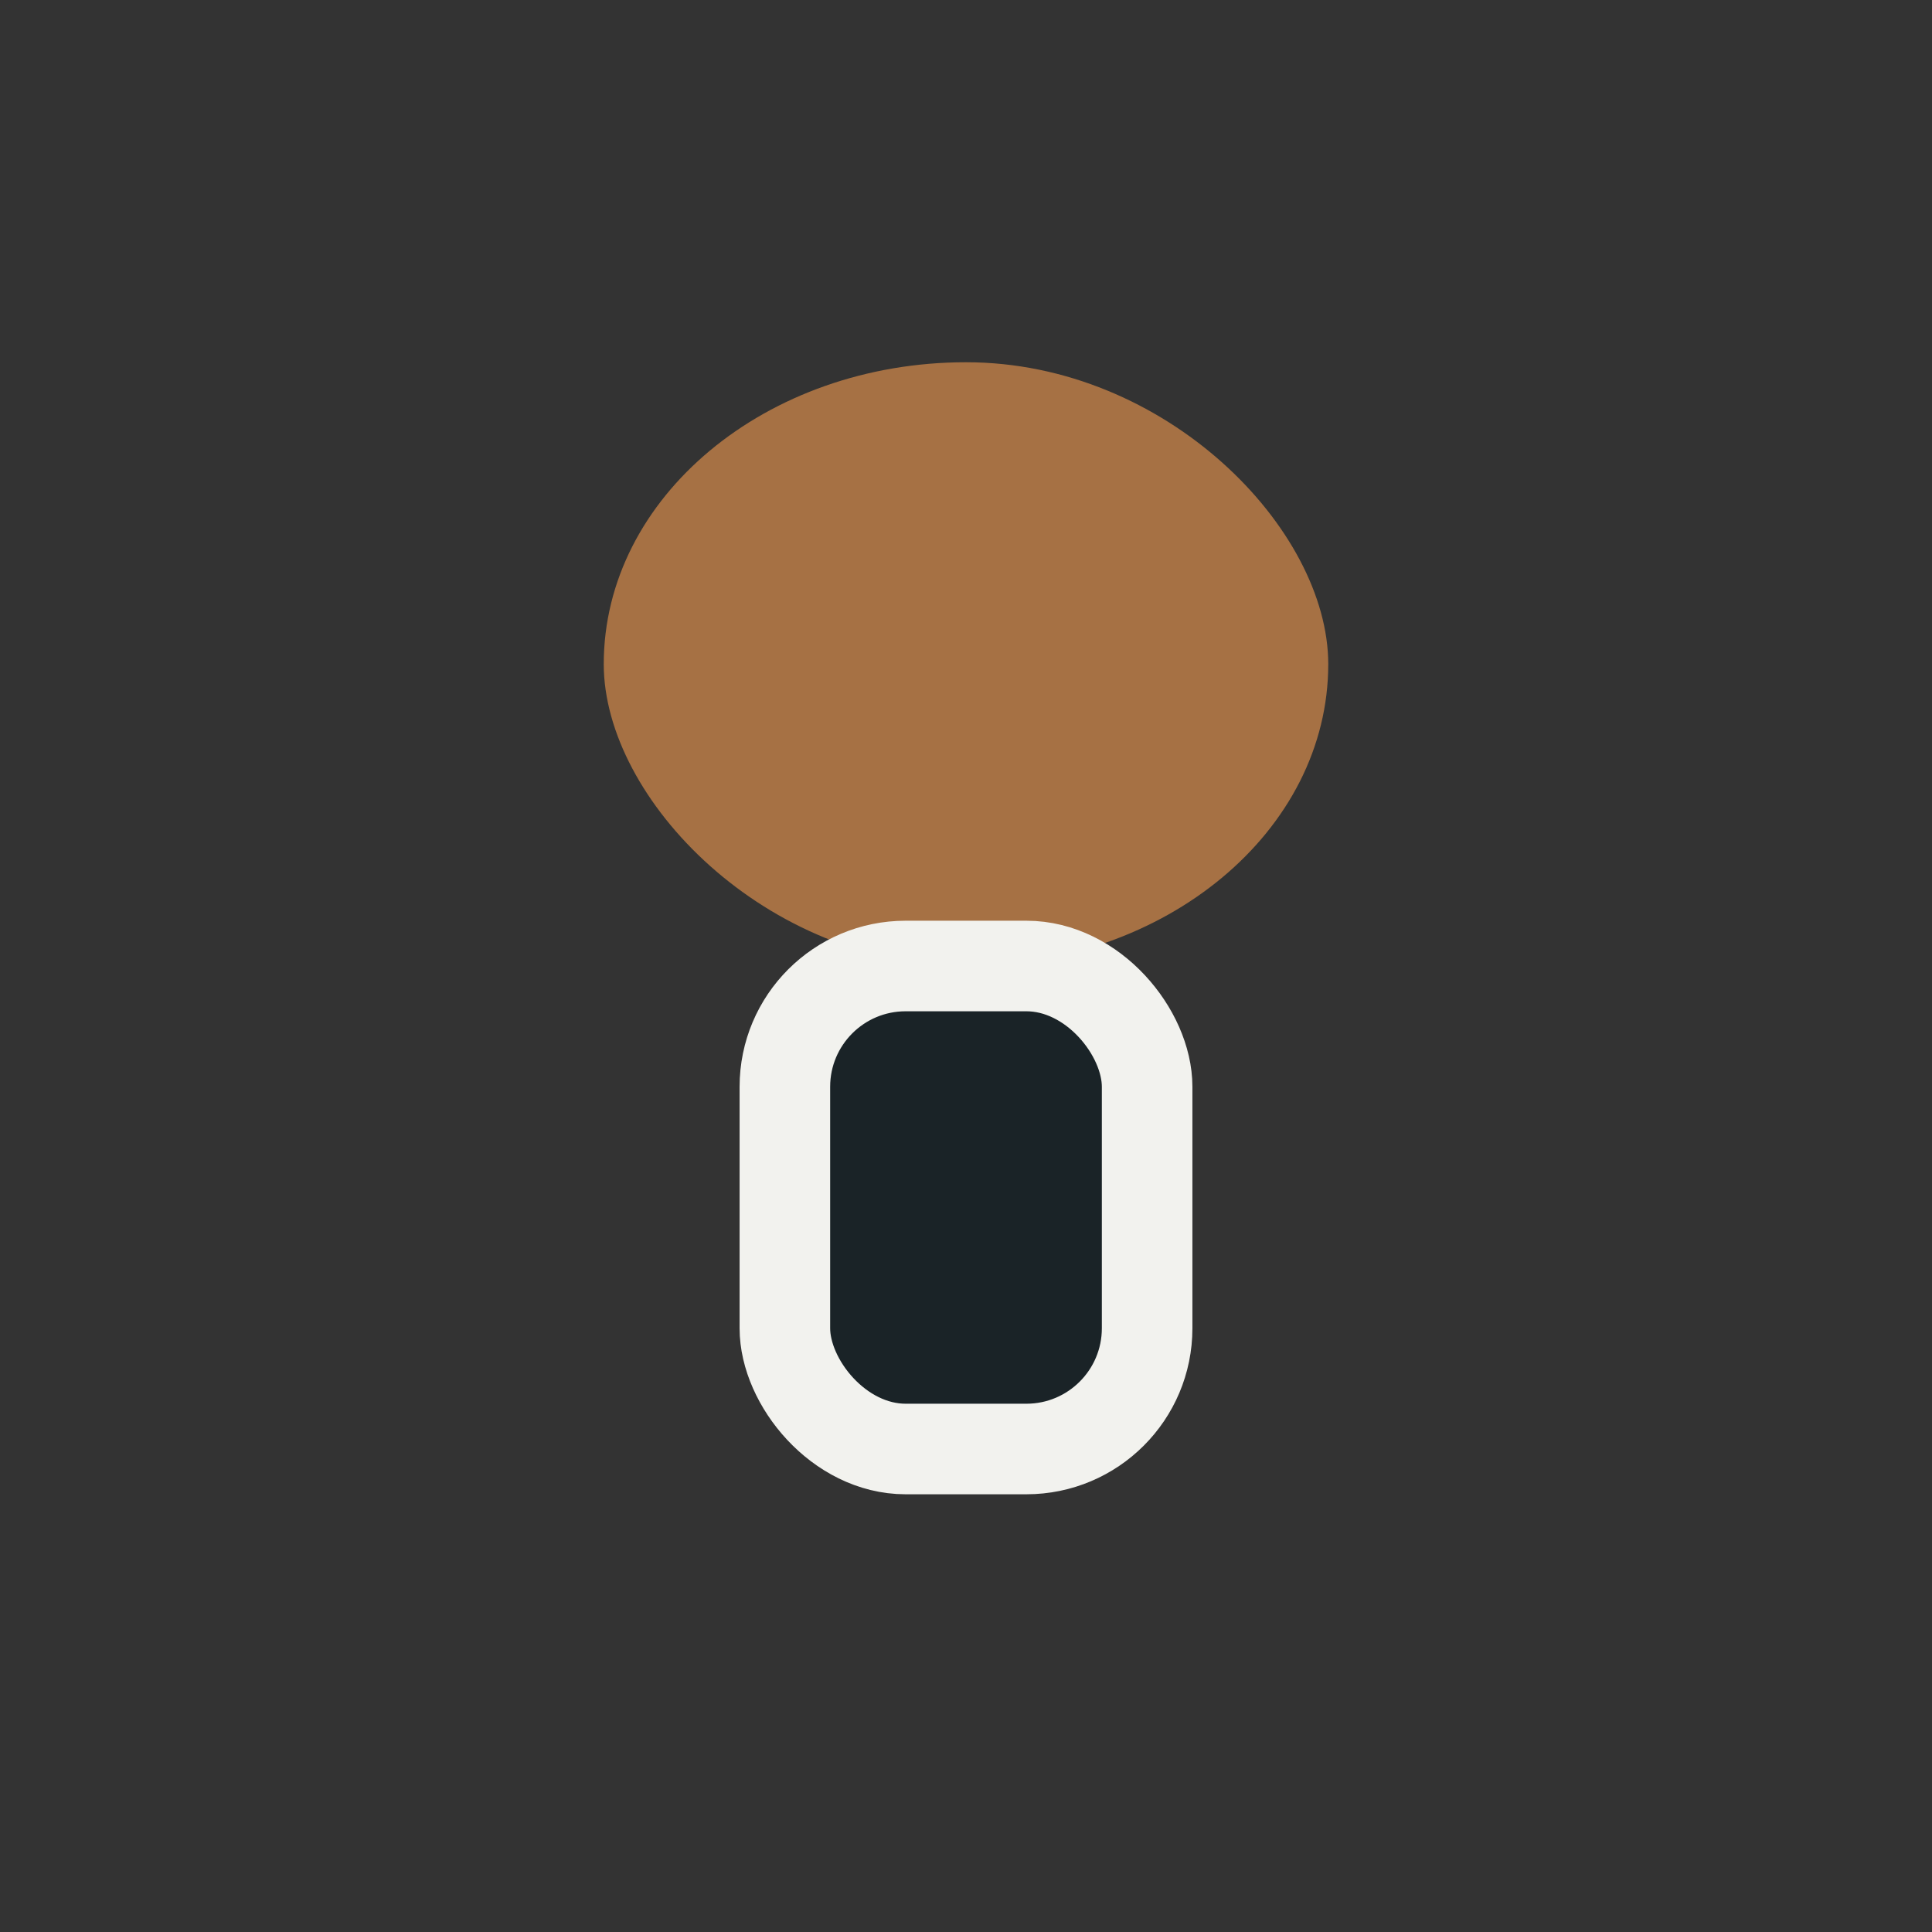
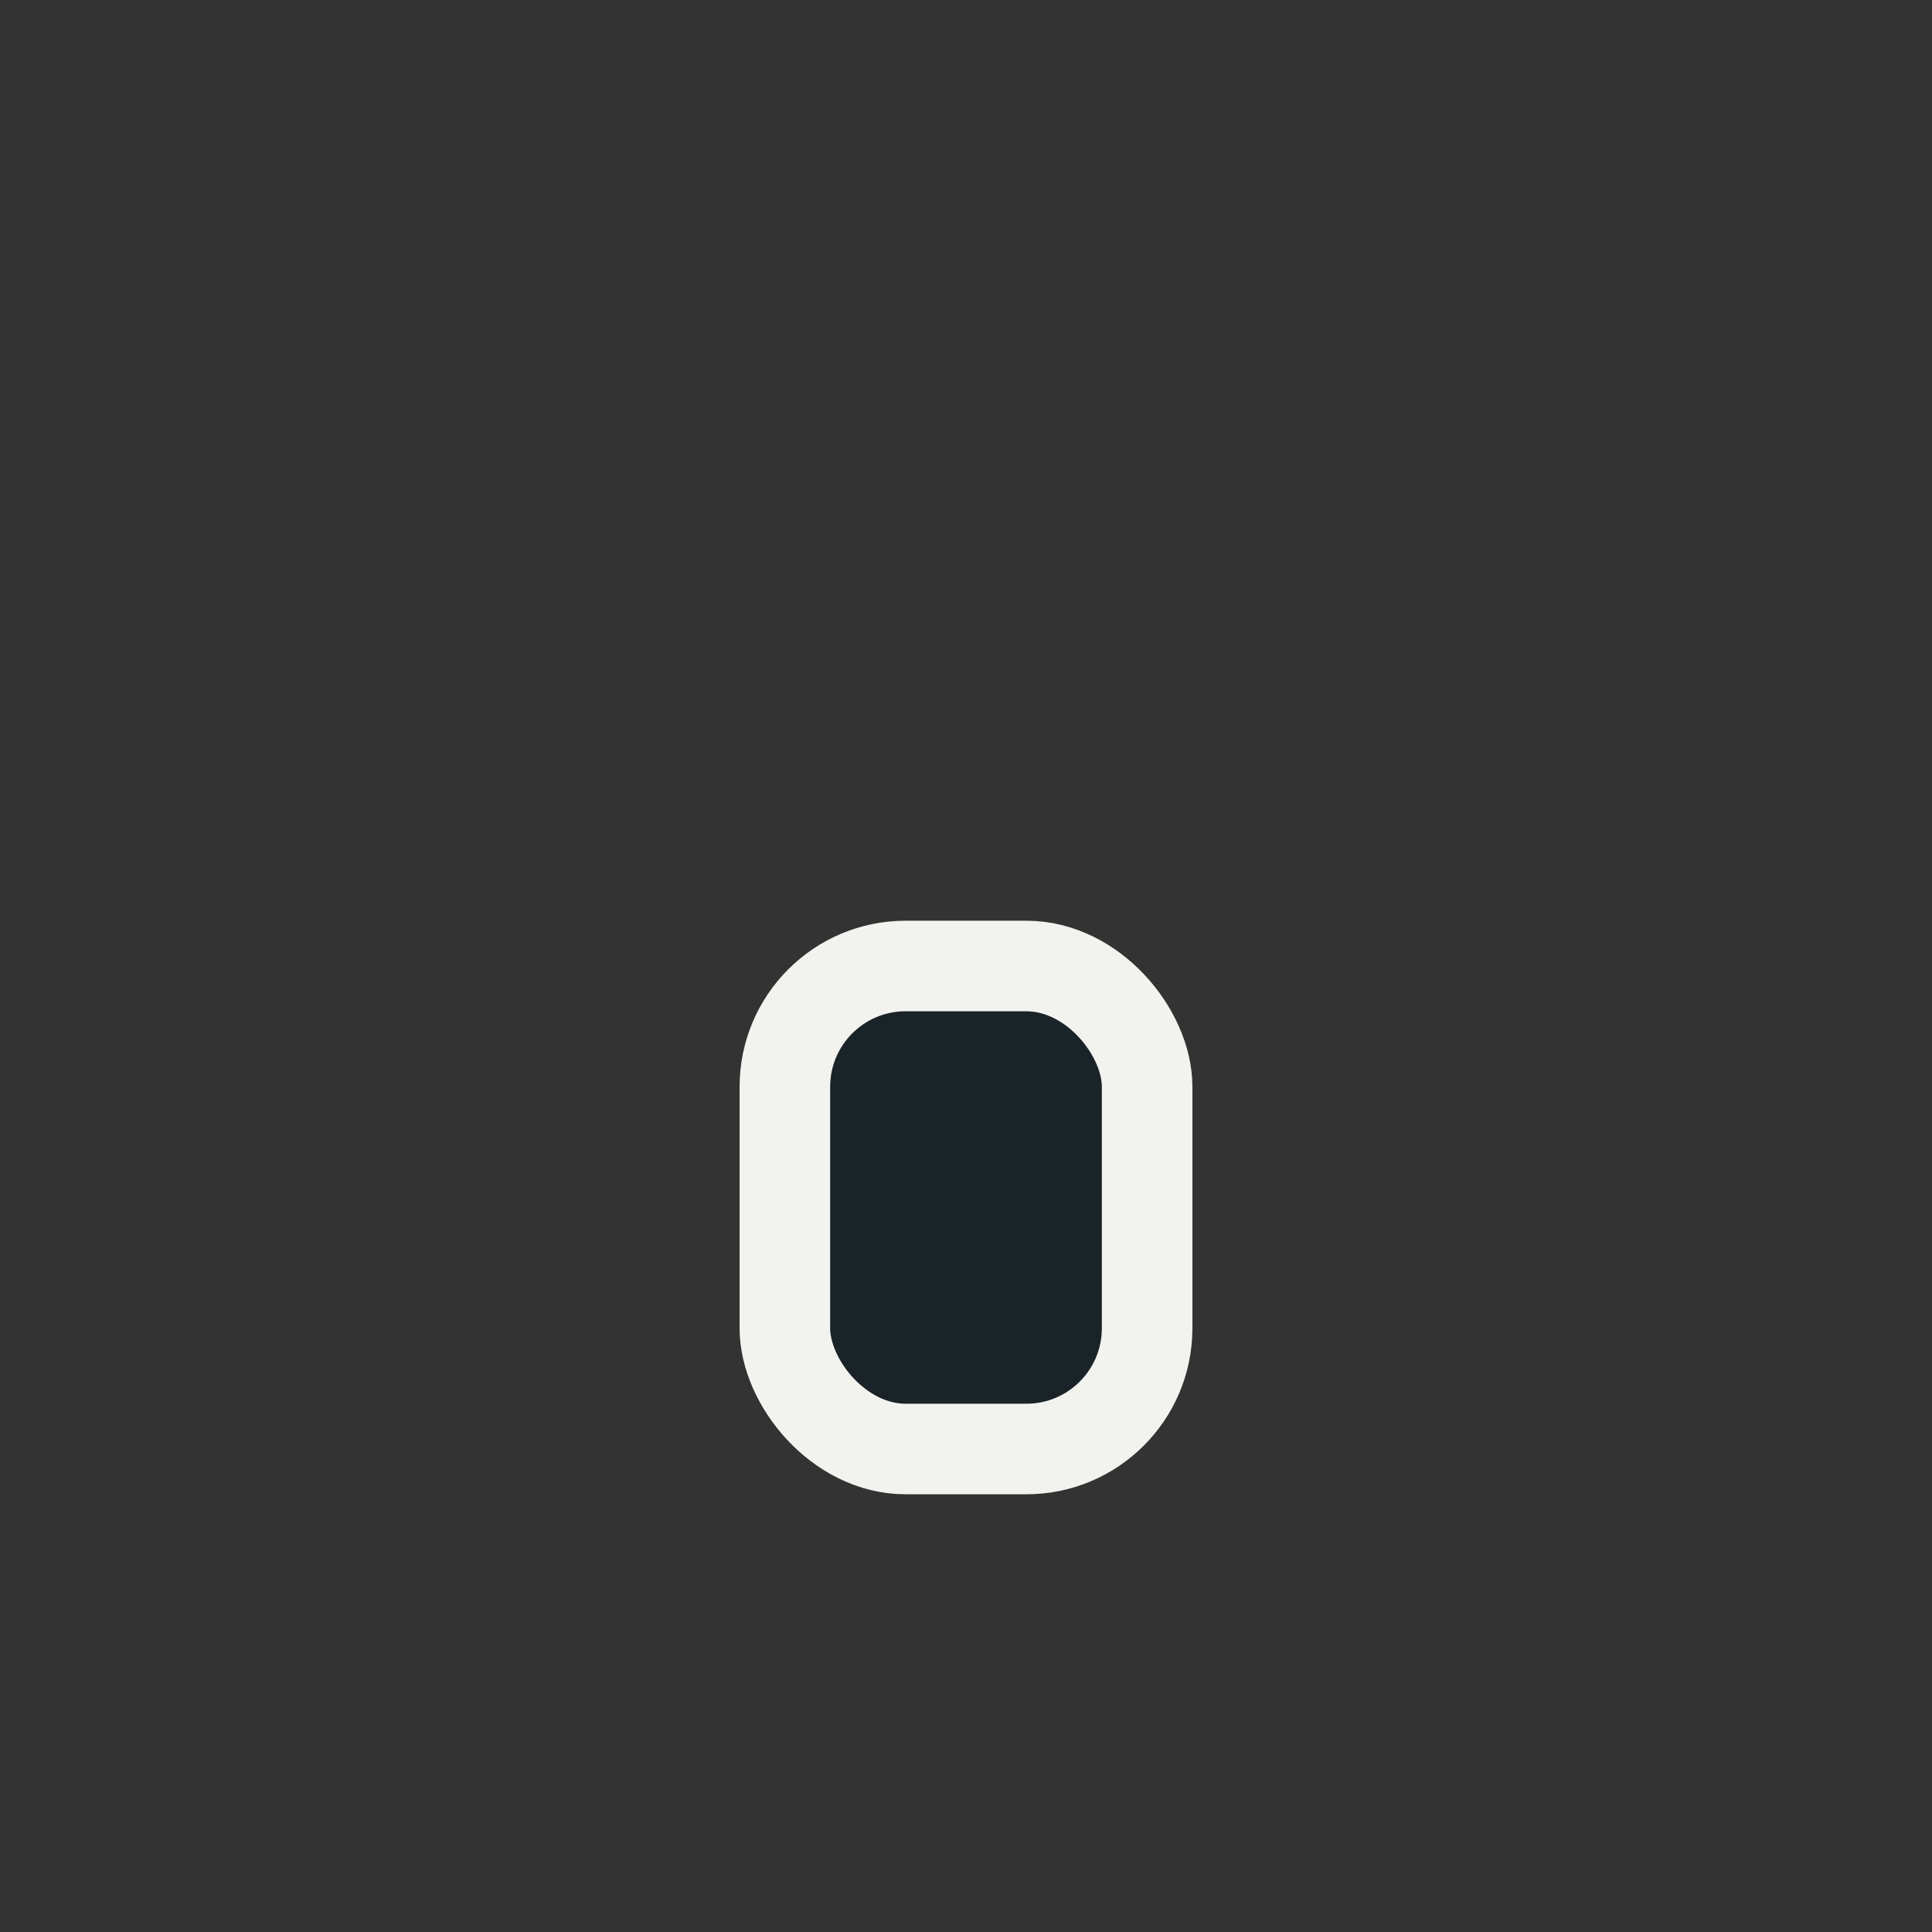
<svg xmlns="http://www.w3.org/2000/svg" width="32" height="32" viewBox="0 0 32 32">
  <rect x="0" y="0" width="32" height="32" fill="#333333" stroke="none" />
-   <rect x="10" y="6" width="12" height="10" rx="6" fill="#A67144" />
  <rect x="13" y="16" width="6" height="8" rx="2" fill="#1A2327" stroke="#F2F2EE" stroke-width="1.5" />
</svg>